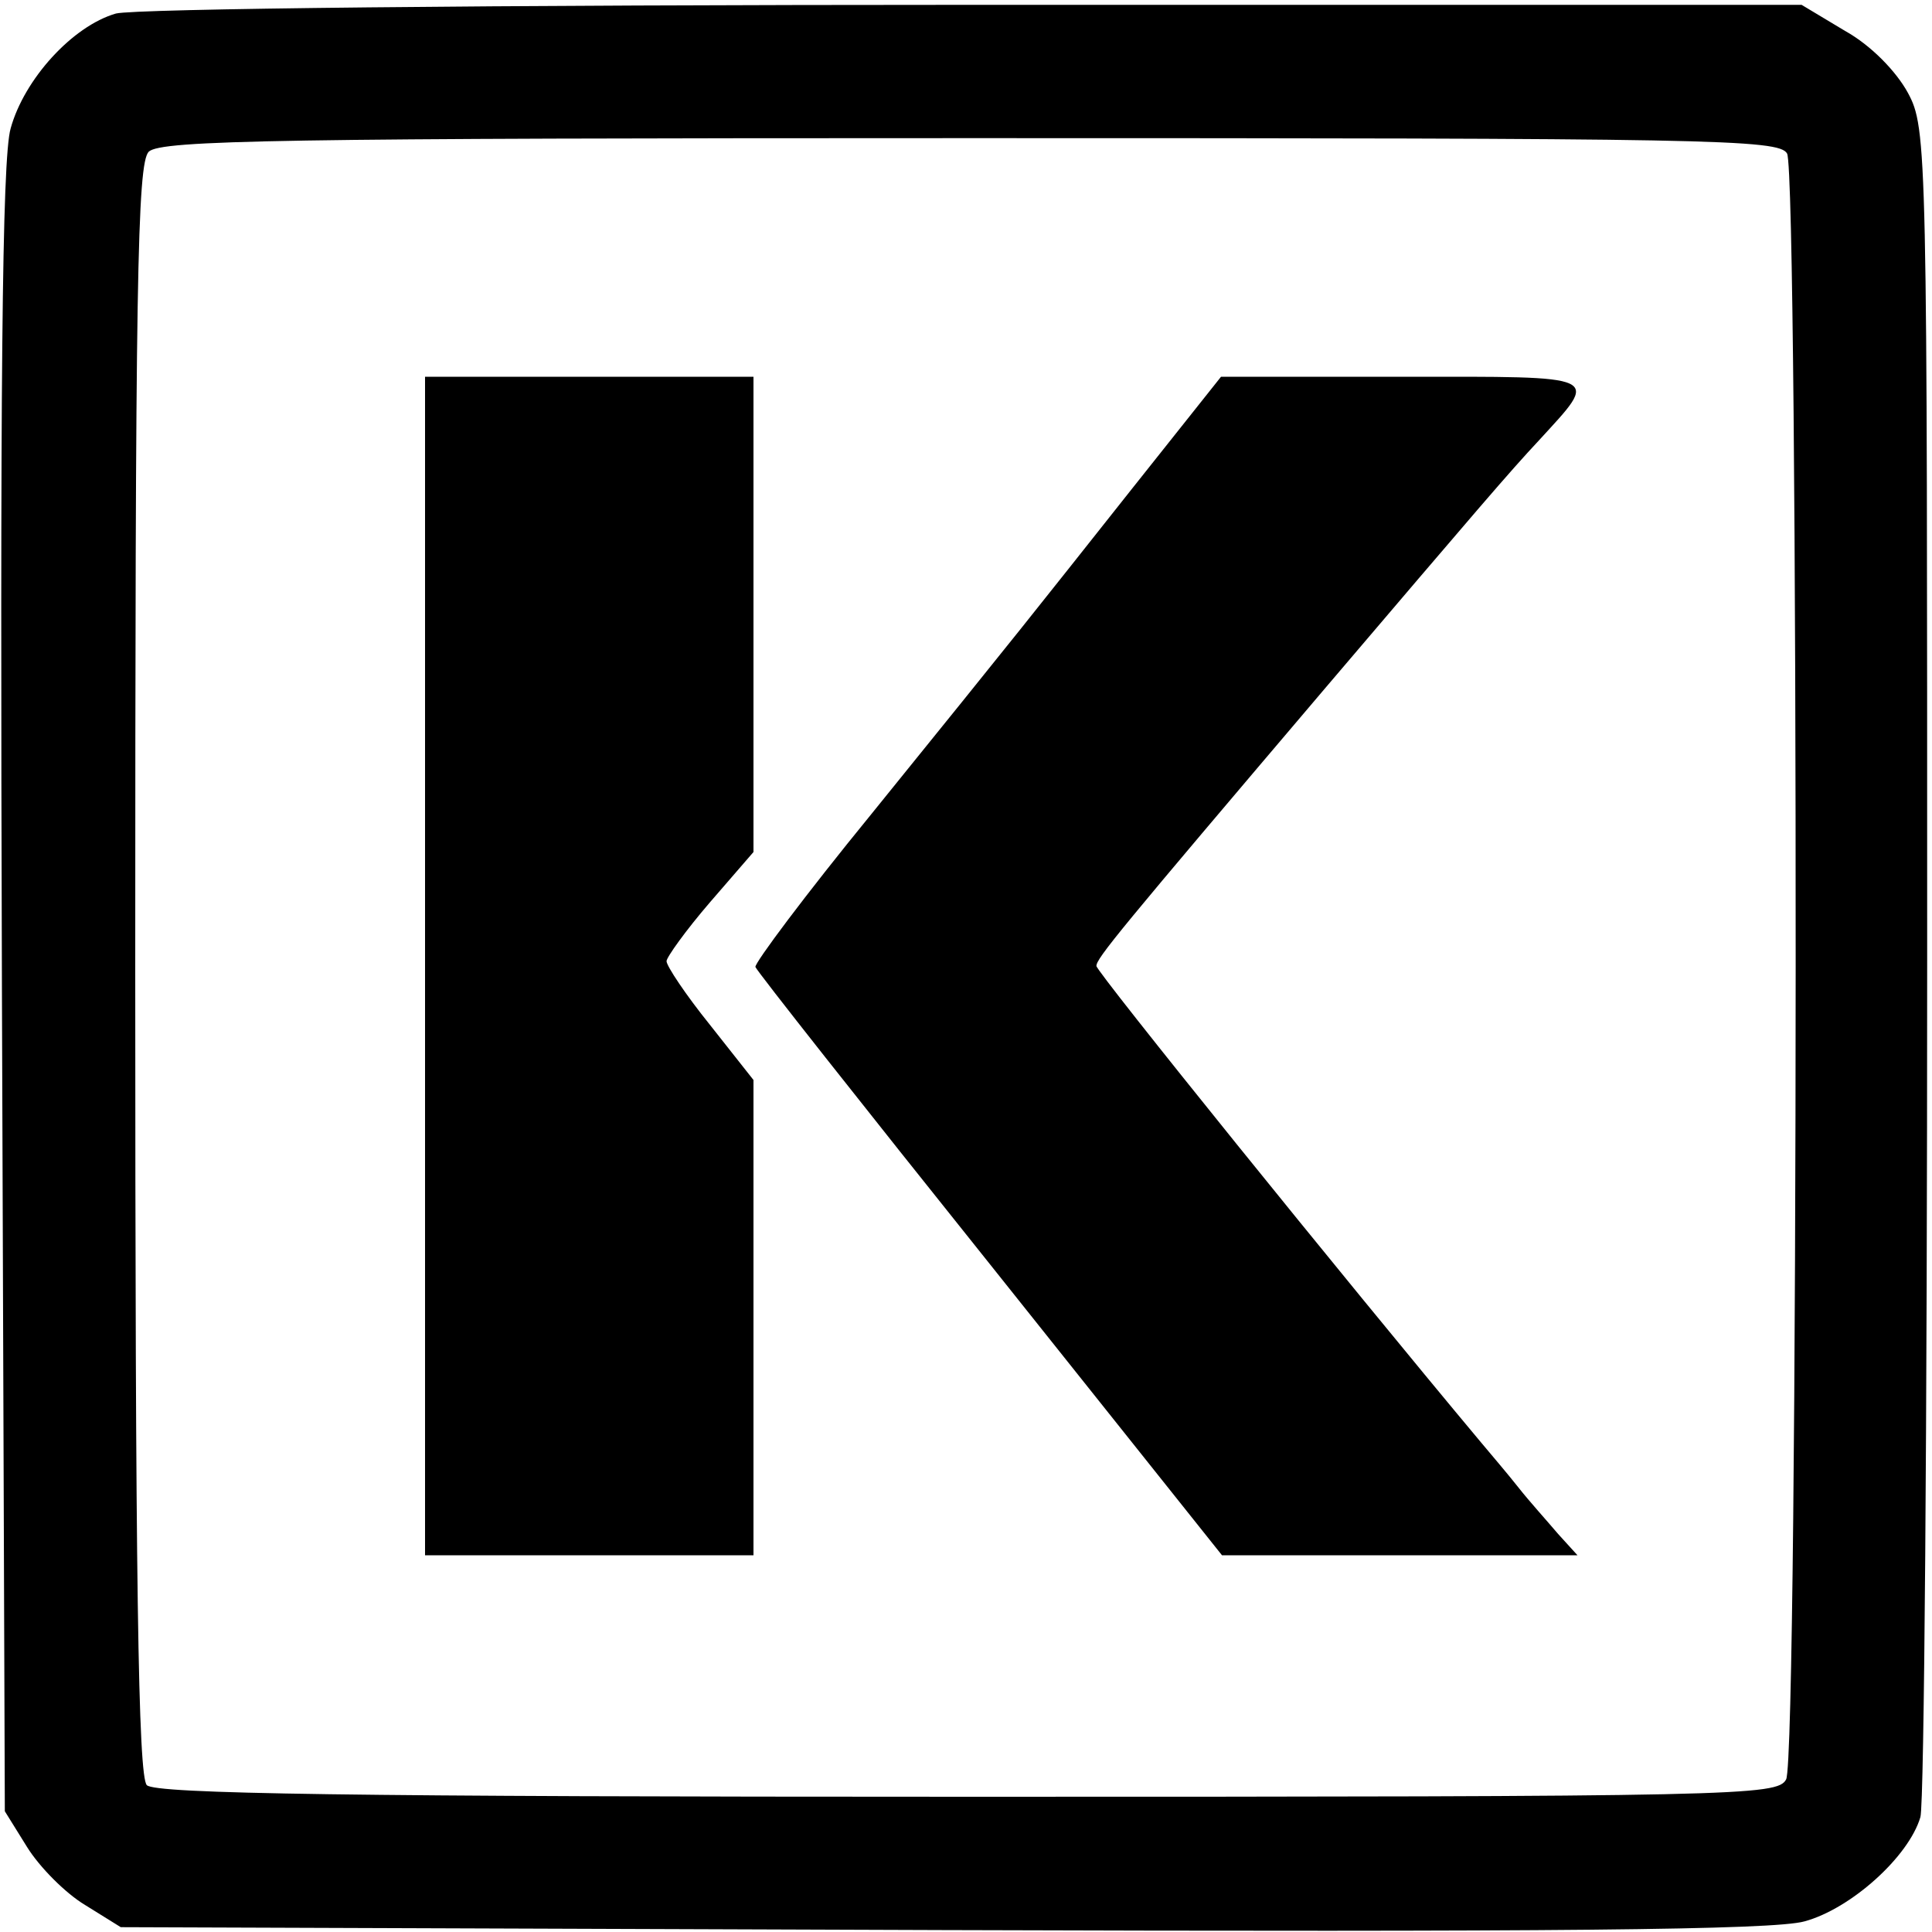
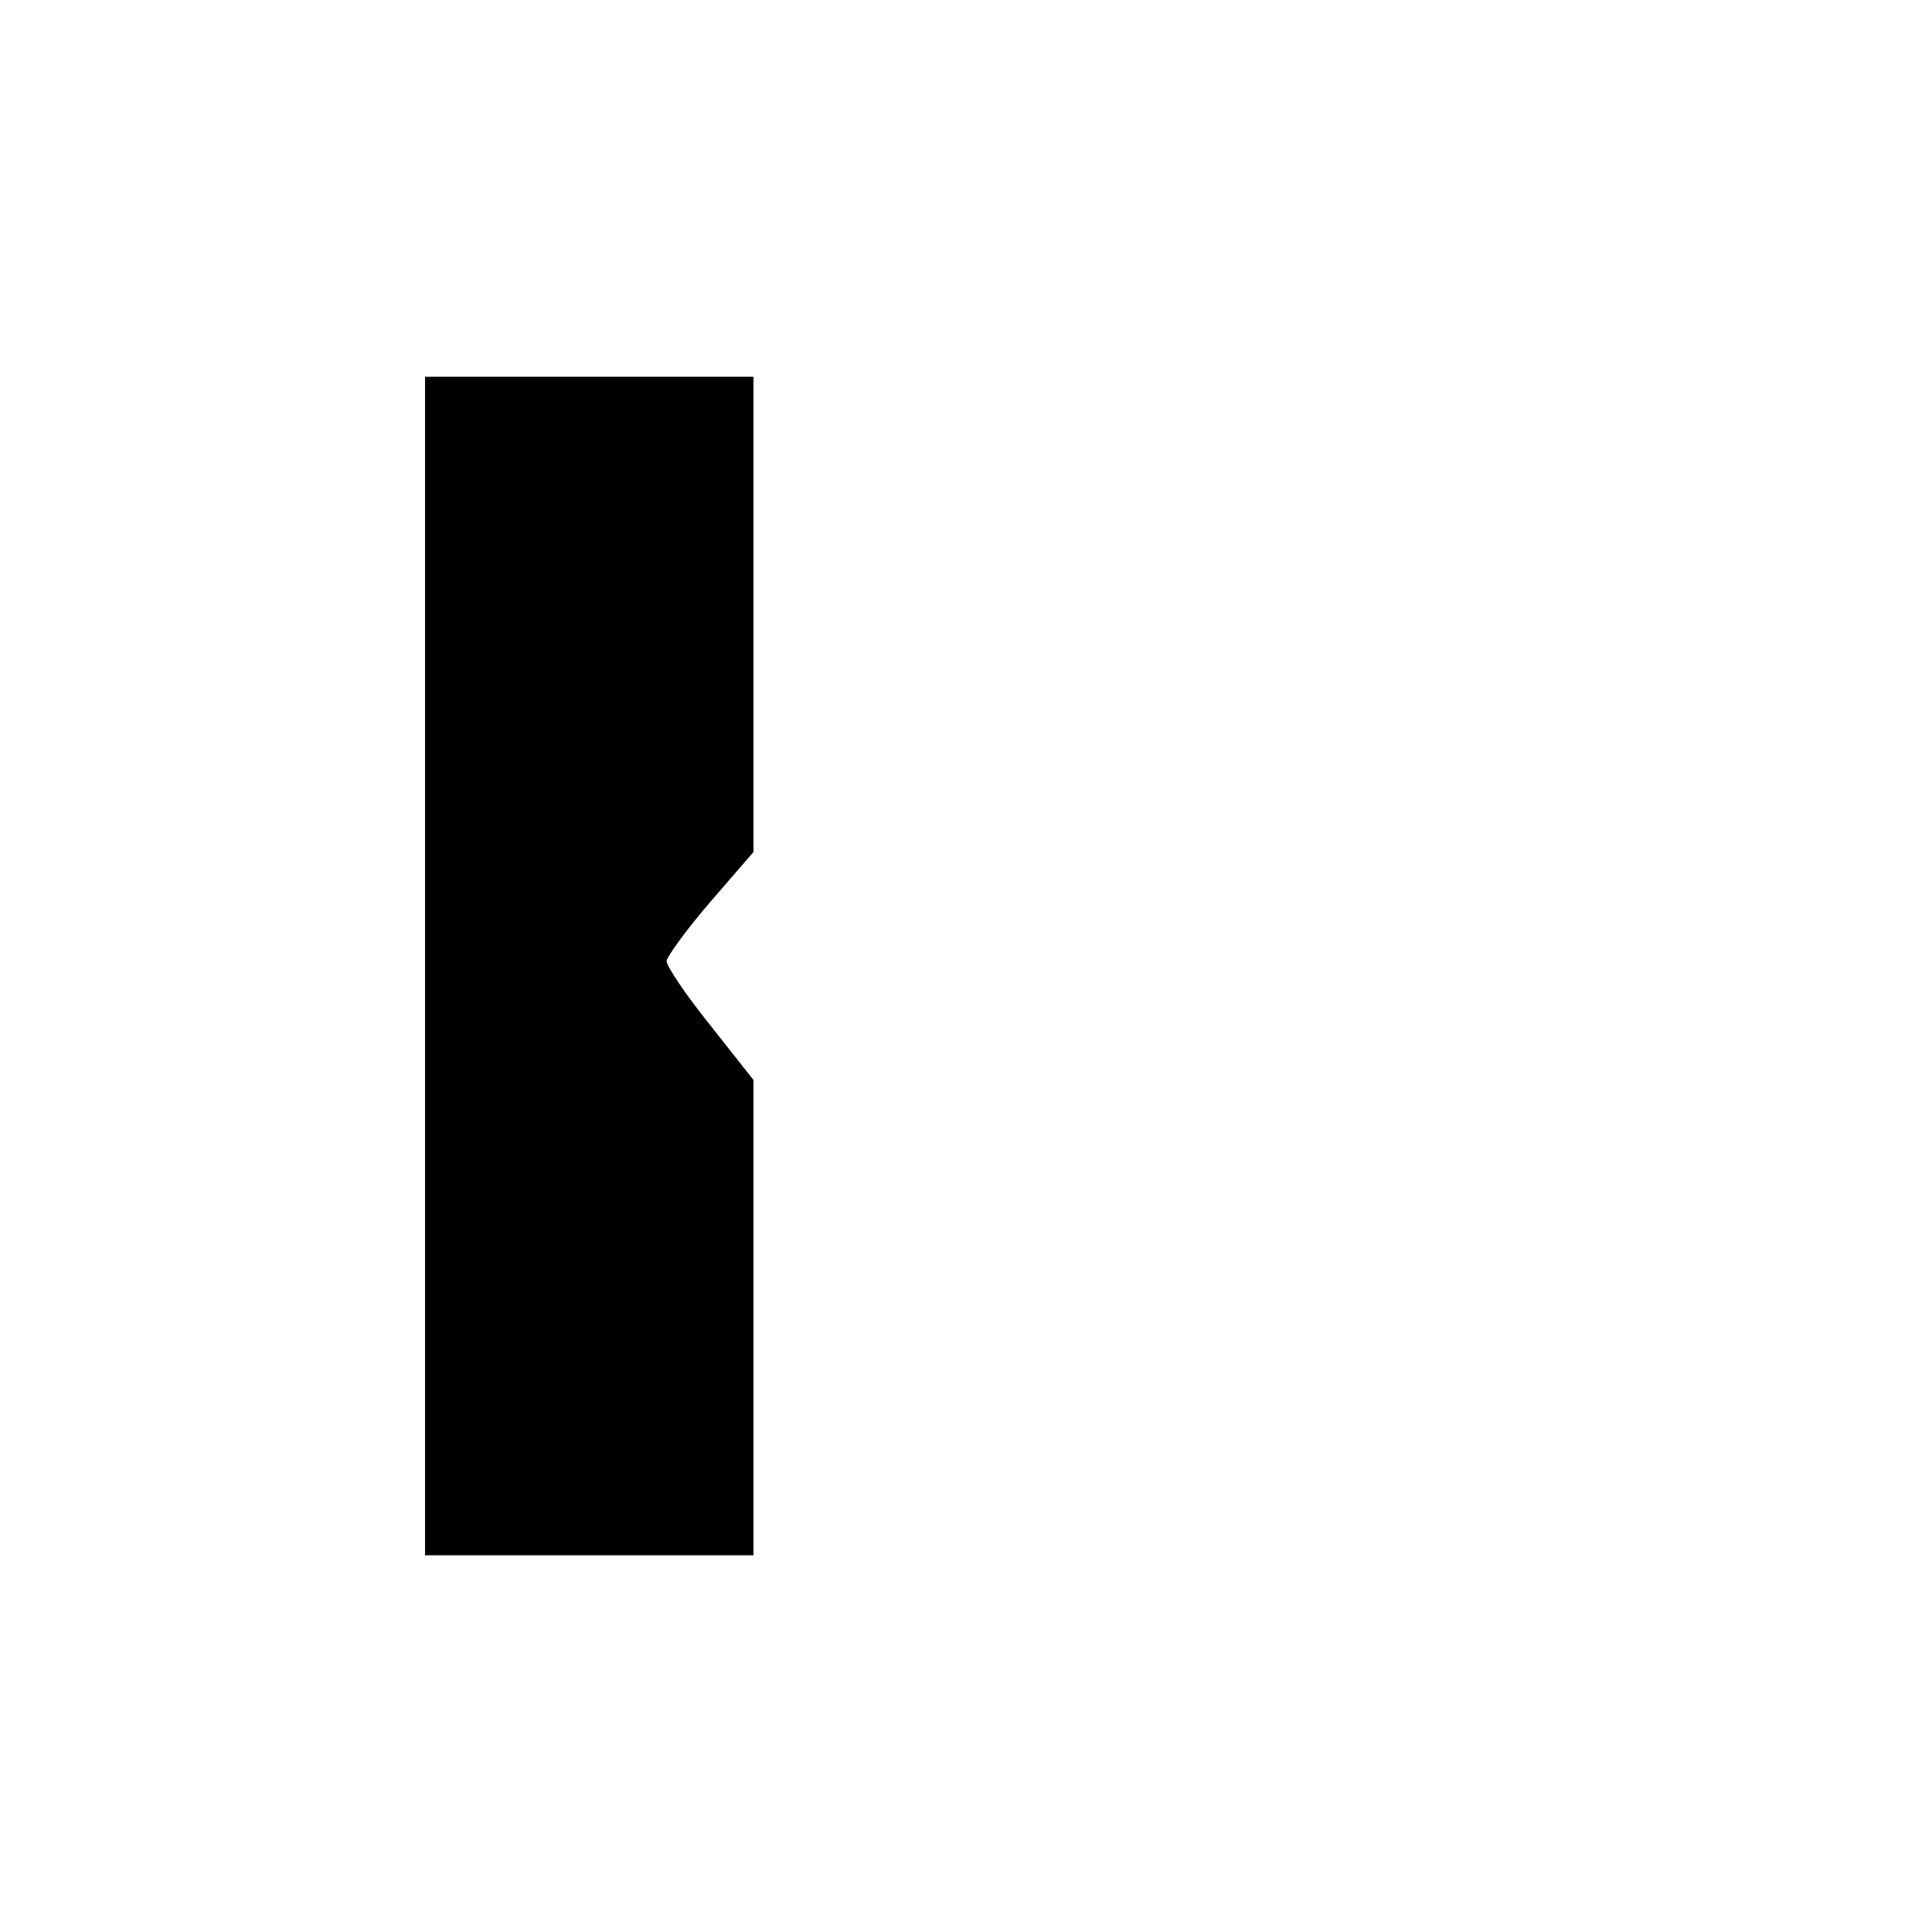
<svg xmlns="http://www.w3.org/2000/svg" version="1.0" width="200pt" height="200pt" viewBox="0 0 200 200" preserveAspectRatio="xMidYMid meet">
  <g transform="translate(0,200) scale(0.1,-0.1)" fill="#000000" stroke="none">
-     <path d="M120 1986 c-45 -13 -95 -68 -109 -119 -9 -31 -11 -269 -9 -892 l3 -850 23 -37 c13 -21 40 -48 60 -60 l37 -23 850 -3 c631 -2 861 0 893 9 48 13 108 67 120 108 4 14 7 413 7 887 0 841 0 861 -20 898 -12 22 -38 49 -65 64 l-45 27 -856 0 c-507 0 -869 -4 -889 -9z m1730 -145 c12 -23 12 -1659 -1 -1683 -9 -17 -46 -18 -847 -18 -639 0 -841 3 -850 12 -9 9 -12 210 -12 844 0 710 2 835 14 847 13 12 137 14 851 14 765 0 837 -1 845 -16z" />
    <path d="M440 1000 l0 -610 170 0 170 0 0 246 0 246 -45 57 c-25 31 -45 61 -45 66 0 4 20 32 45 61 l45 52 0 246 0 246 -170 0 -170 0 0 -610z" />
-     <path d="M1171 1493 c-107 -135 -109 -138 -270 -337 -67 -82 -120 -153 -119 -157 2 -5 111 -143 243 -308 l240 -301 184 0 184 0 -20 22 c-11 13 -30 34 -41 48 -11 14 -29 35 -39 47 -143 171 -398 487 -398 493 0 8 23 36 238 289 155 182 190 223 220 255 63 69 69 66 -141 66 l-188 0 -93 -117z" />
  </g>
</svg>